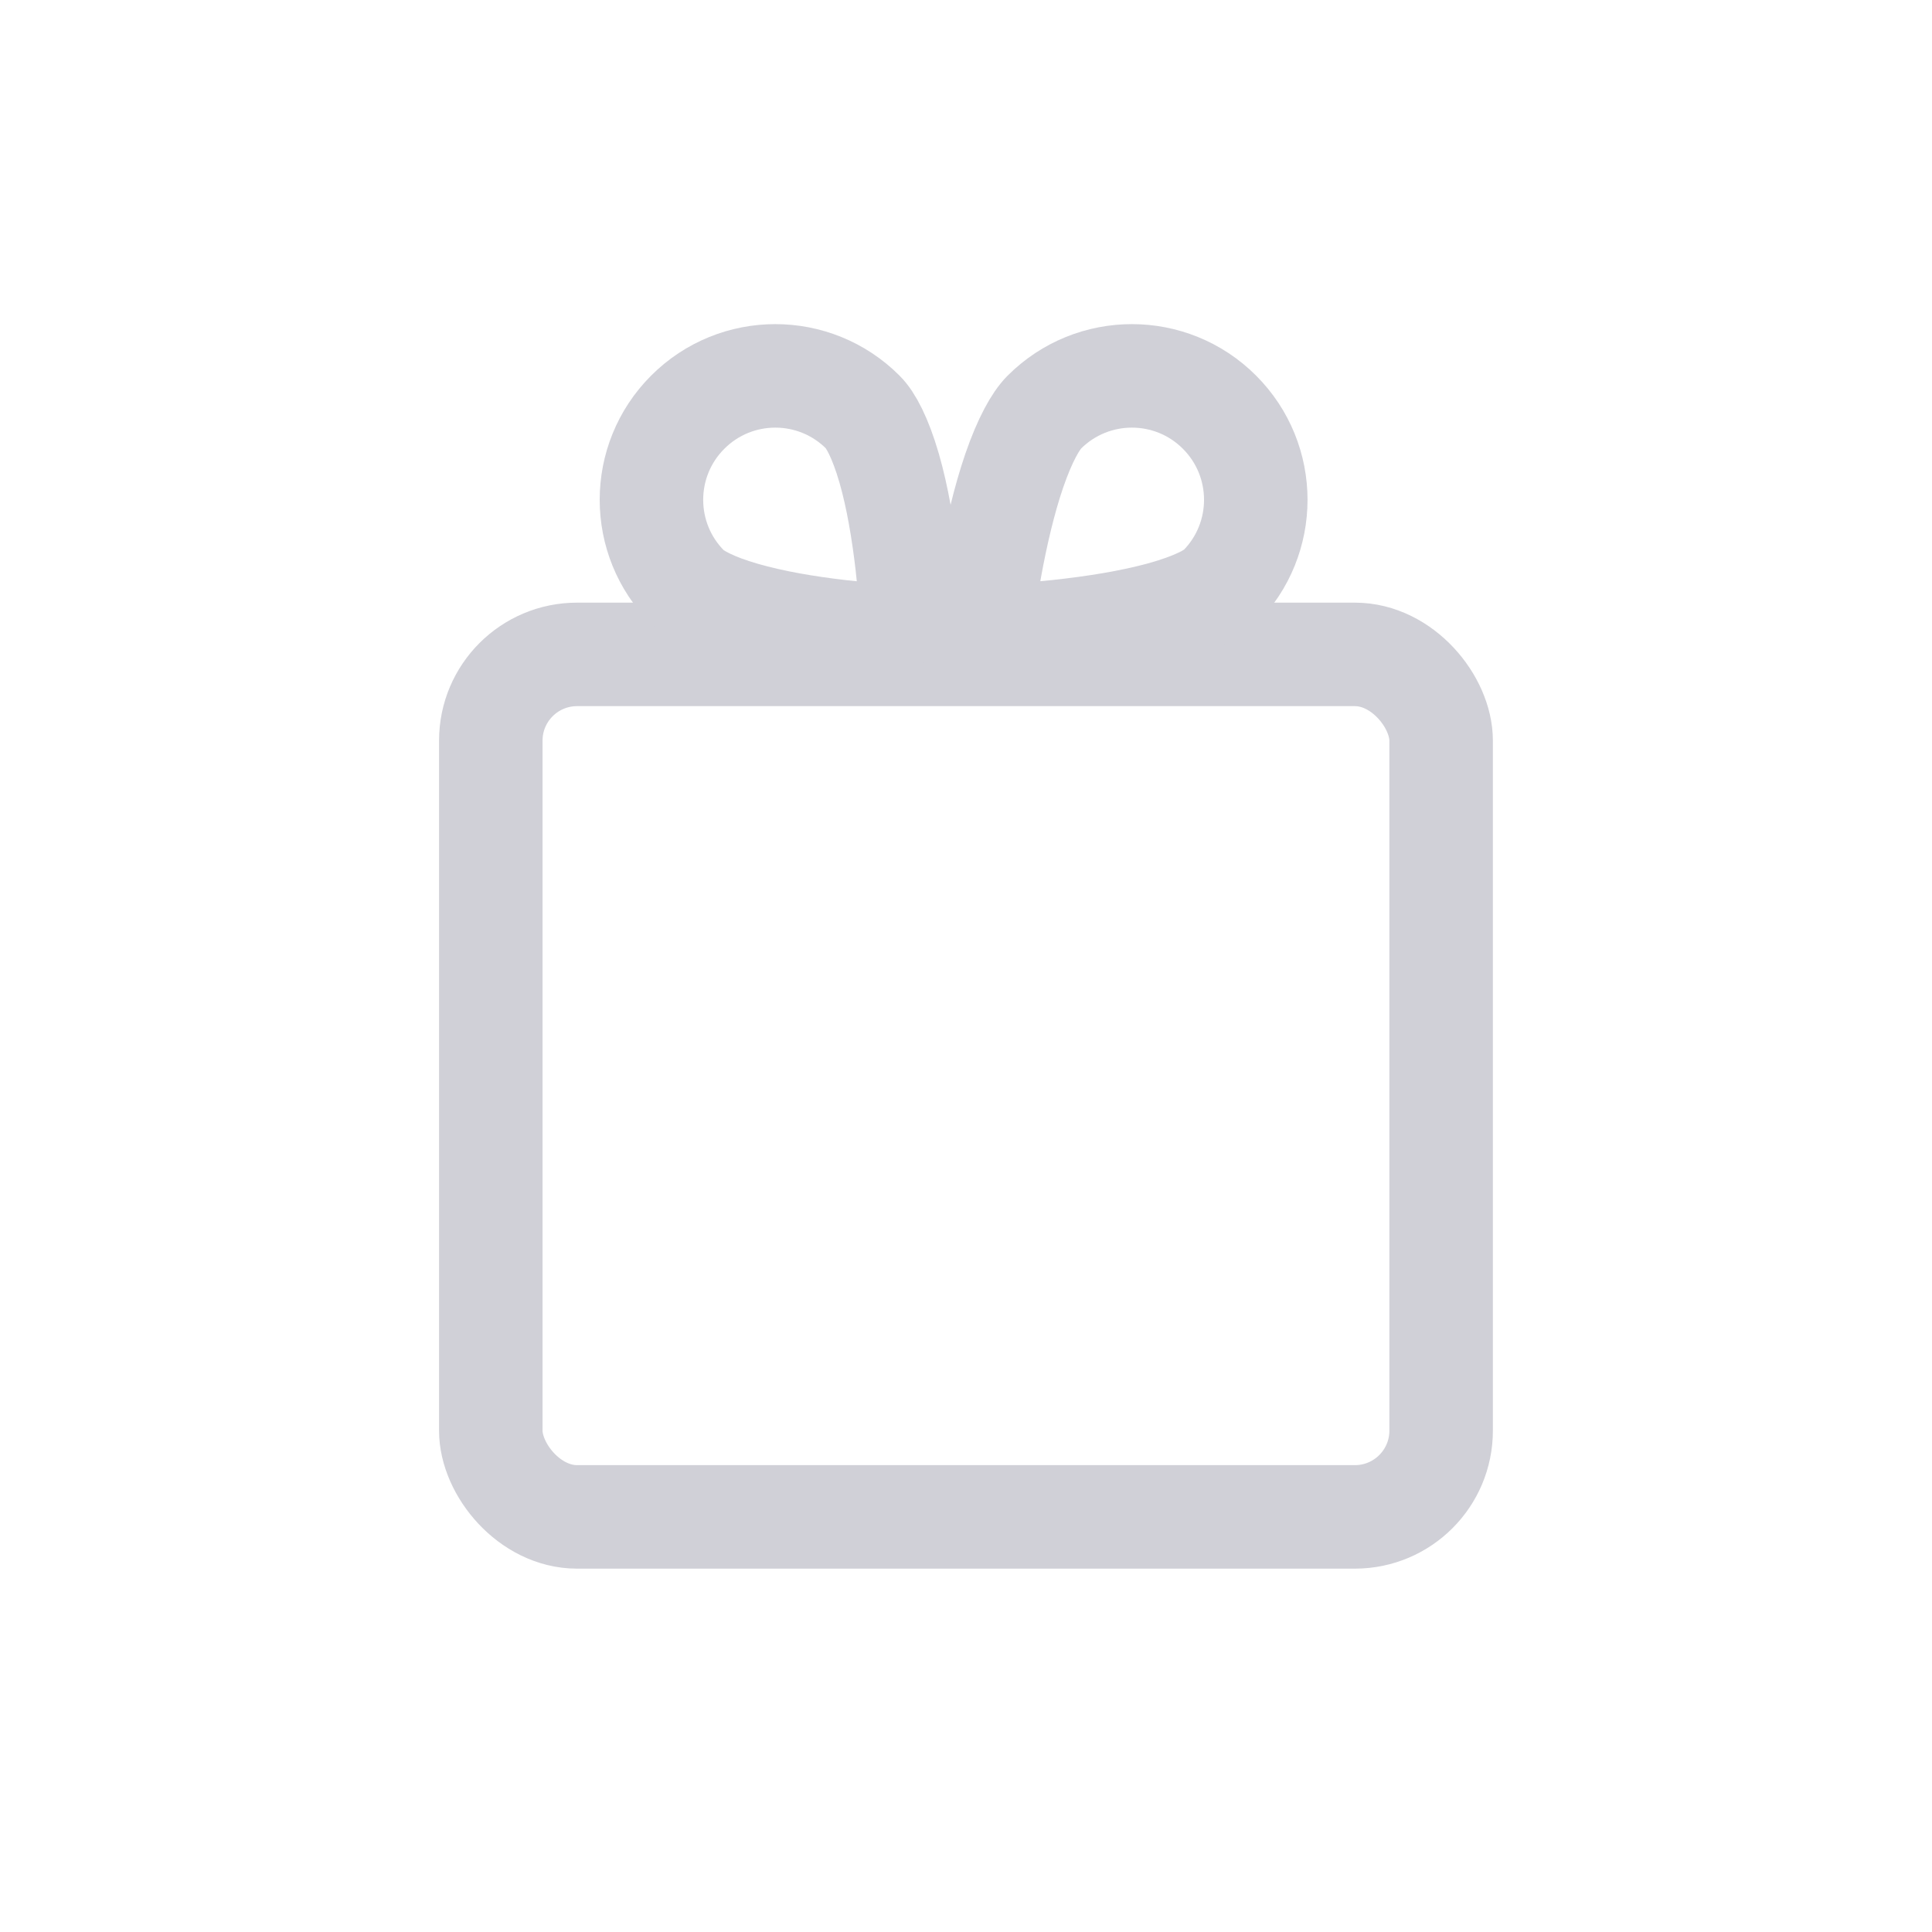
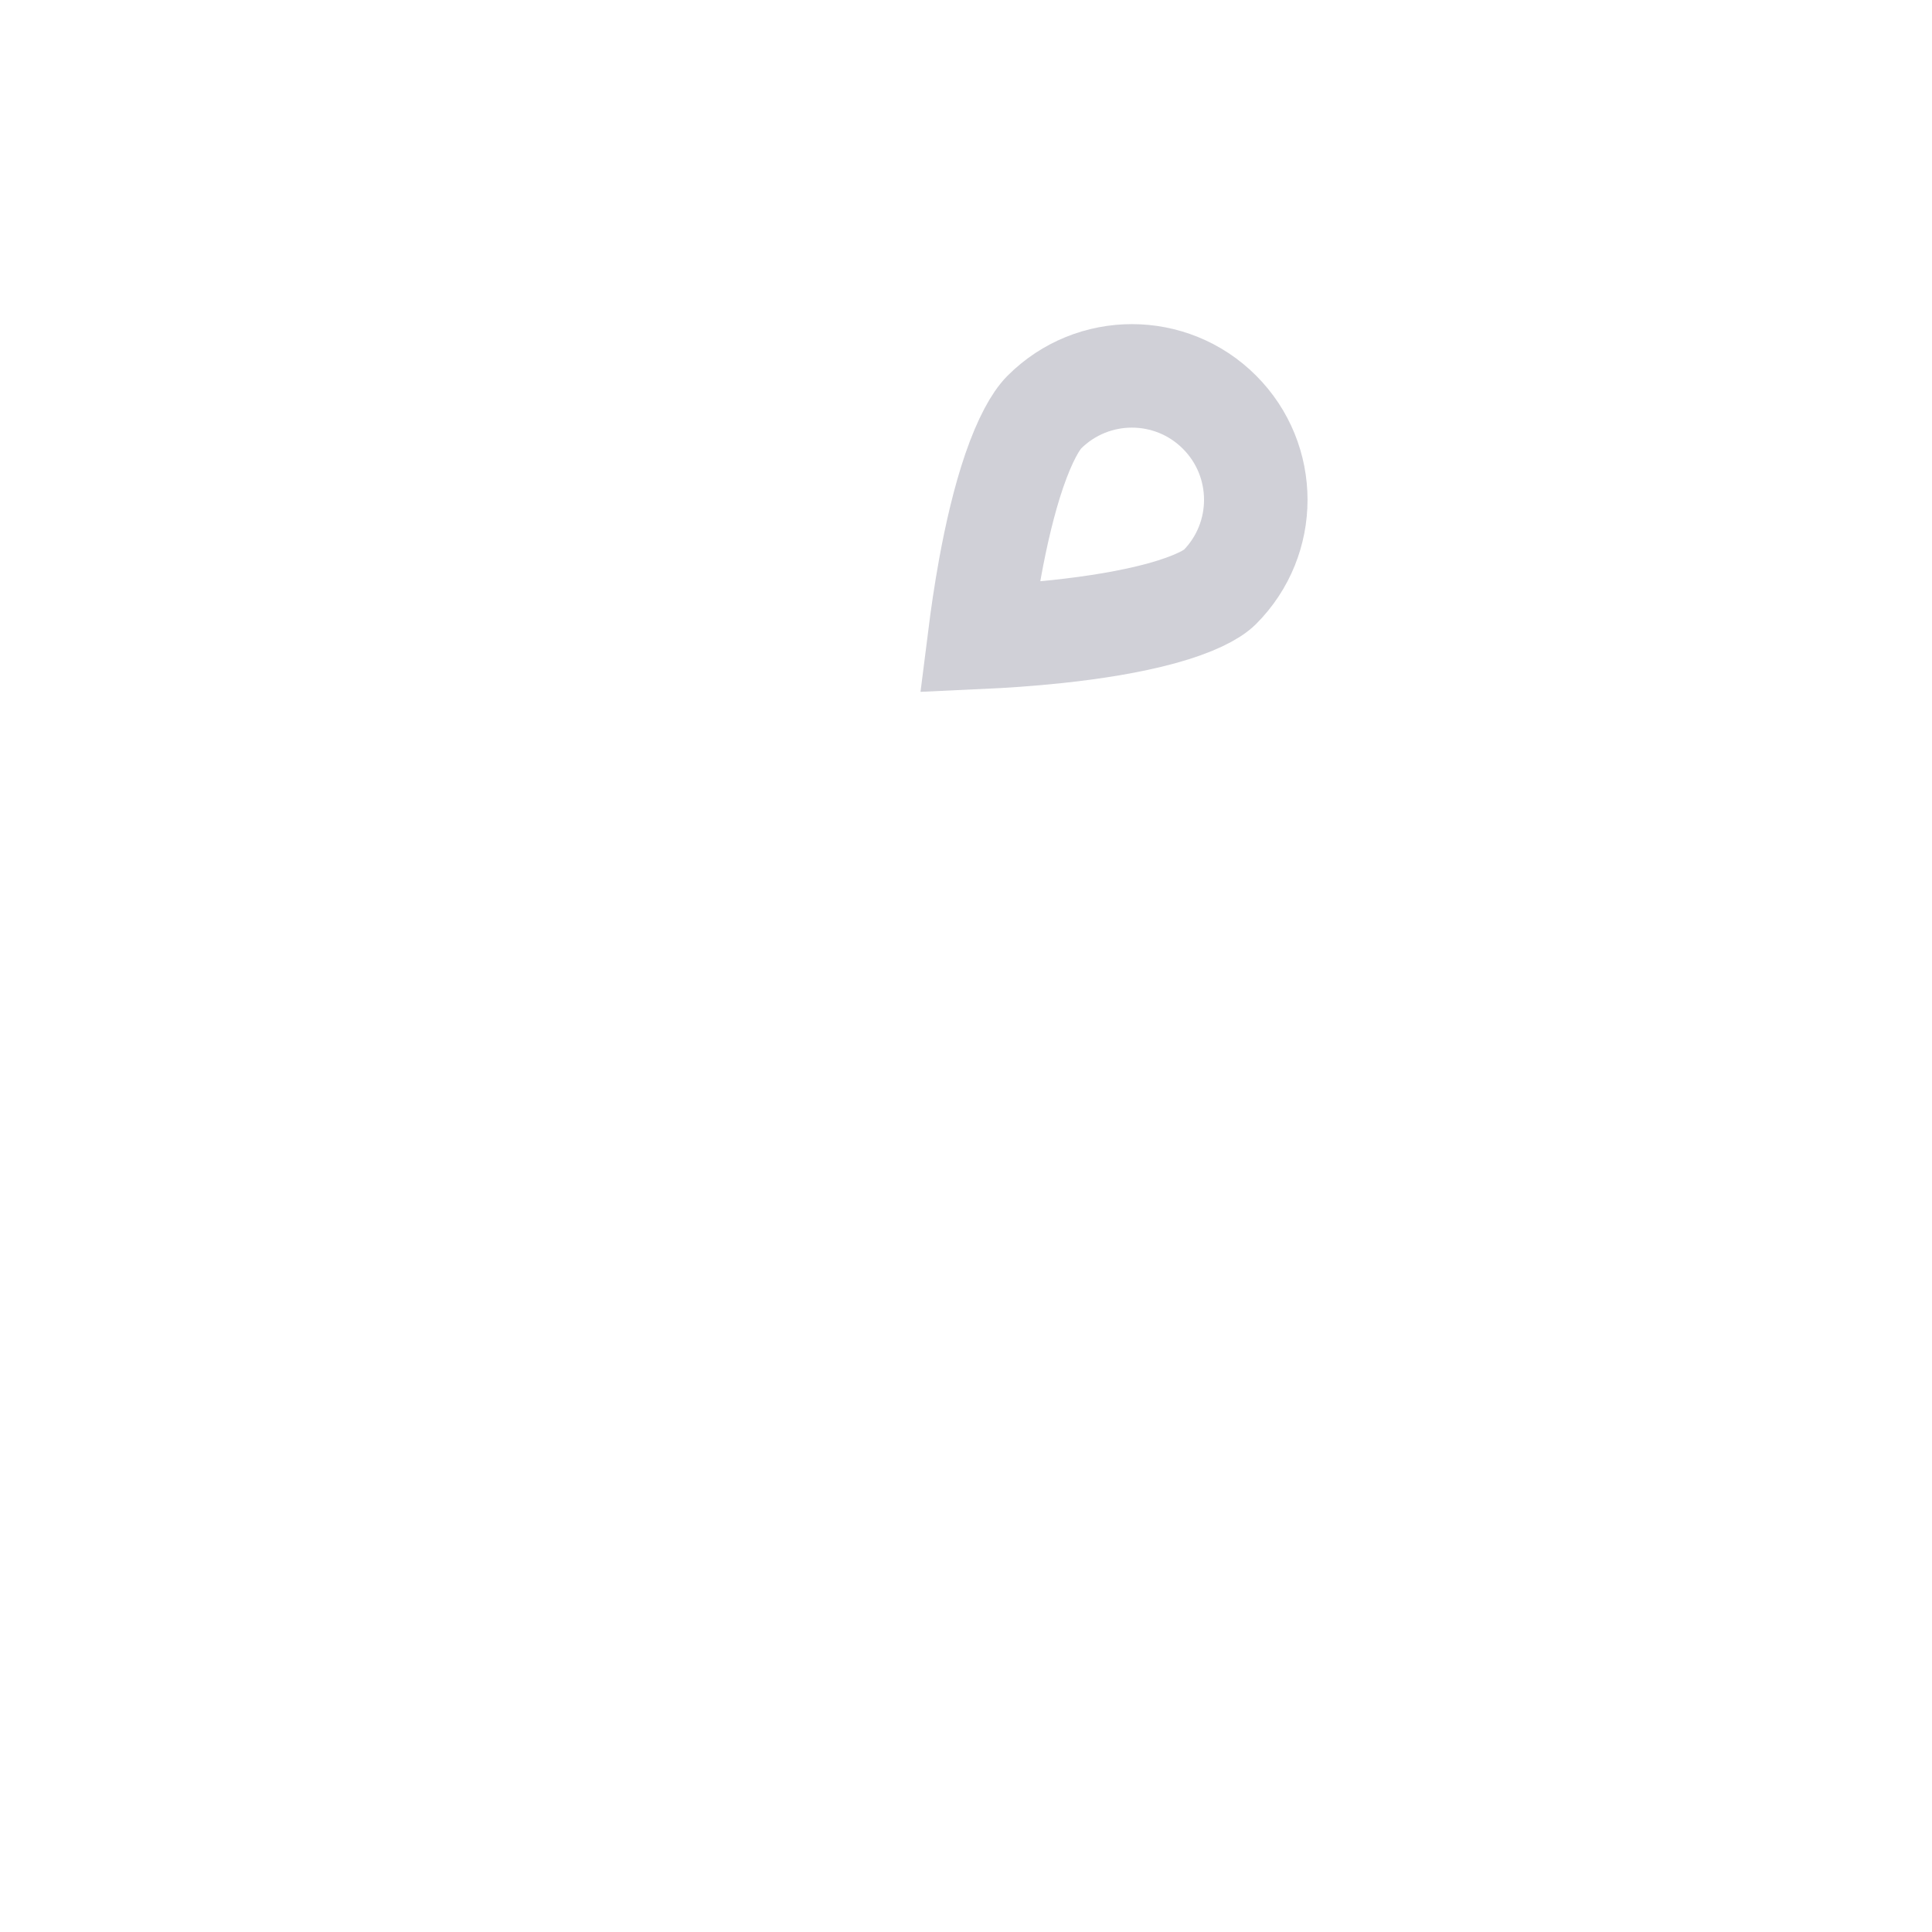
<svg xmlns="http://www.w3.org/2000/svg" width="28" height="28" viewBox="0 0 28 28" fill="none">
  <mask id="mask0_2242_9961" style="mask-type:alpha" maskUnits="userSpaceOnUse" x="0" y="0" width="28" height="28">
    <rect width="28" height="28" fill="#C4C4C4" />
  </mask>
  <g mask="url(#mask0_2242_9961)">
-     <rect x="7.113" y="9.484" width="13.773" height="12.5" rx="1.25" stroke="#D0D0D7" stroke-width="1.5" />
-     <path d="M12.506 5.974C12.617 6.084 12.758 6.342 12.886 6.784C13.007 7.203 13.09 7.697 13.146 8.183C13.19 8.567 13.216 8.934 13.23 9.237C12.927 9.222 12.56 9.197 12.177 9.153C11.69 9.097 11.196 9.013 10.777 8.892C10.335 8.765 10.078 8.623 9.967 8.513C9.266 7.812 9.266 6.675 9.967 5.974C10.668 5.272 11.805 5.272 12.506 5.974Z" stroke="#D0D0D7" stroke-width="1.5" />
    <path d="M15.134 5.974C15.011 6.097 14.854 6.372 14.7 6.819C14.554 7.245 14.438 7.744 14.349 8.233C14.283 8.596 14.233 8.943 14.196 9.237C14.524 9.222 14.919 9.196 15.331 9.152C15.854 9.096 16.384 9.012 16.83 8.89C17.305 8.76 17.57 8.616 17.674 8.513C18.375 7.812 18.375 6.675 17.674 5.974C16.973 5.272 15.836 5.272 15.134 5.974Z" stroke="#D0D0D7" stroke-width="1.5" />
  </g>
</svg>